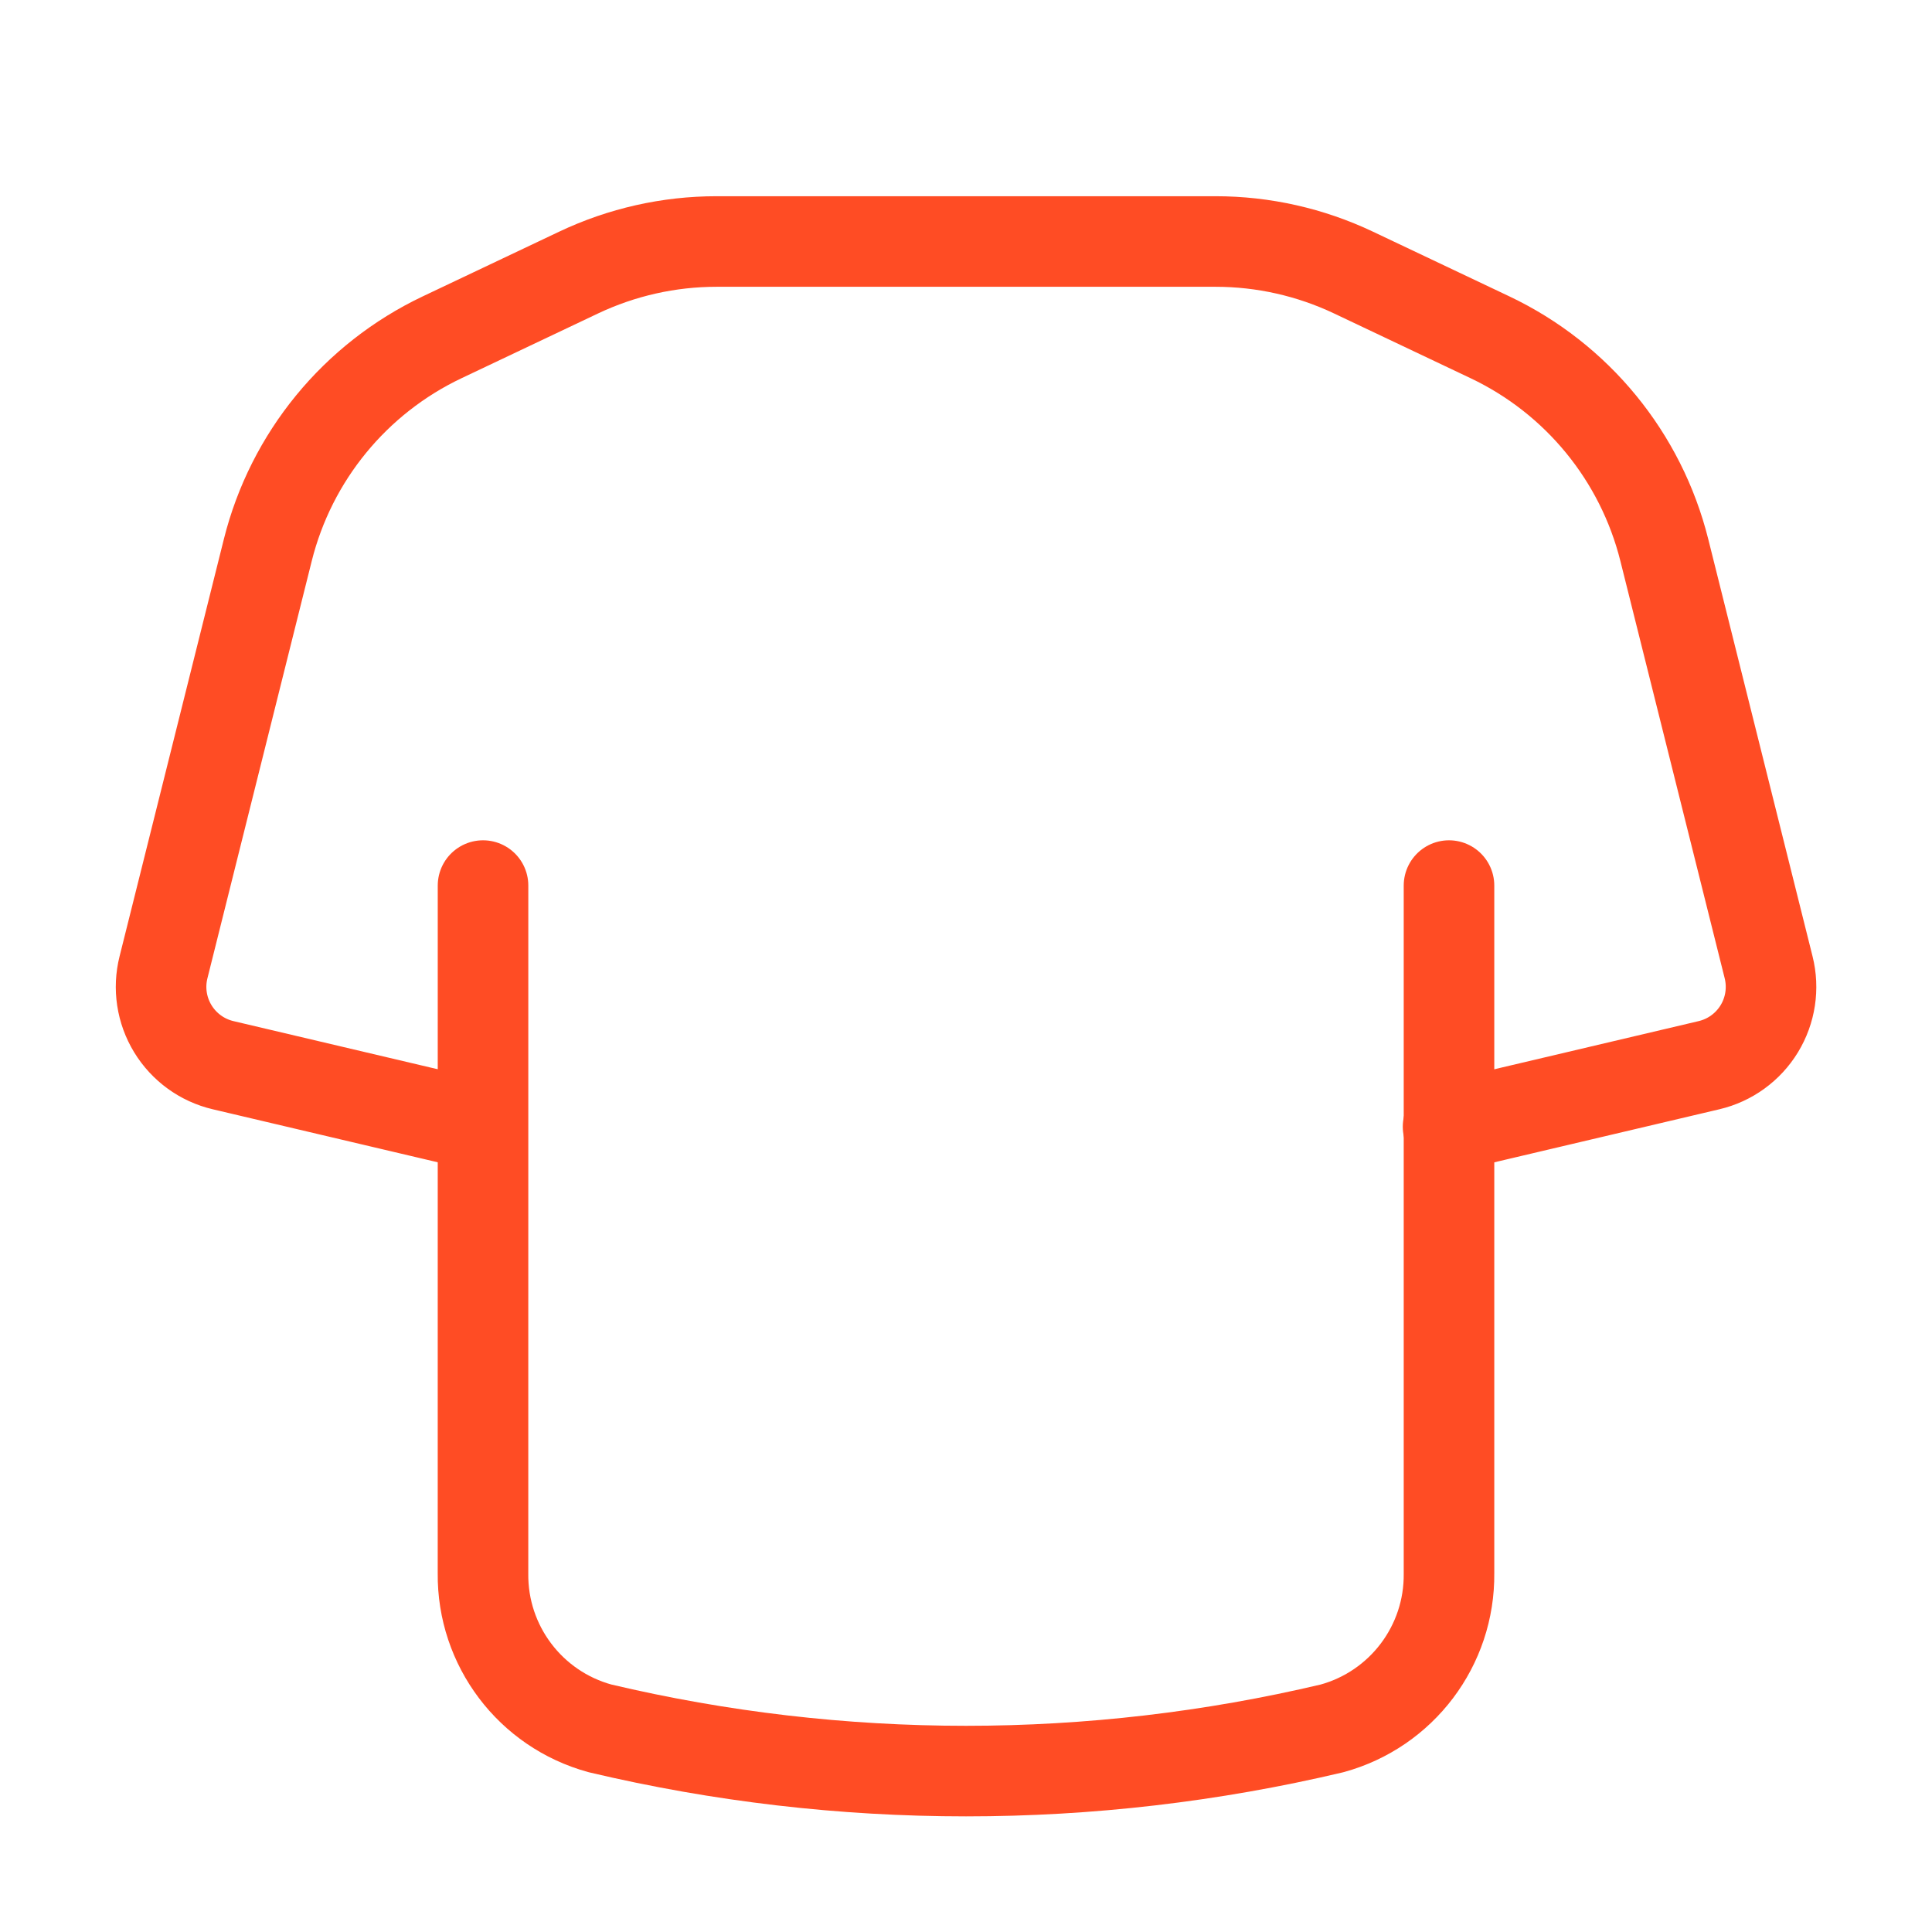
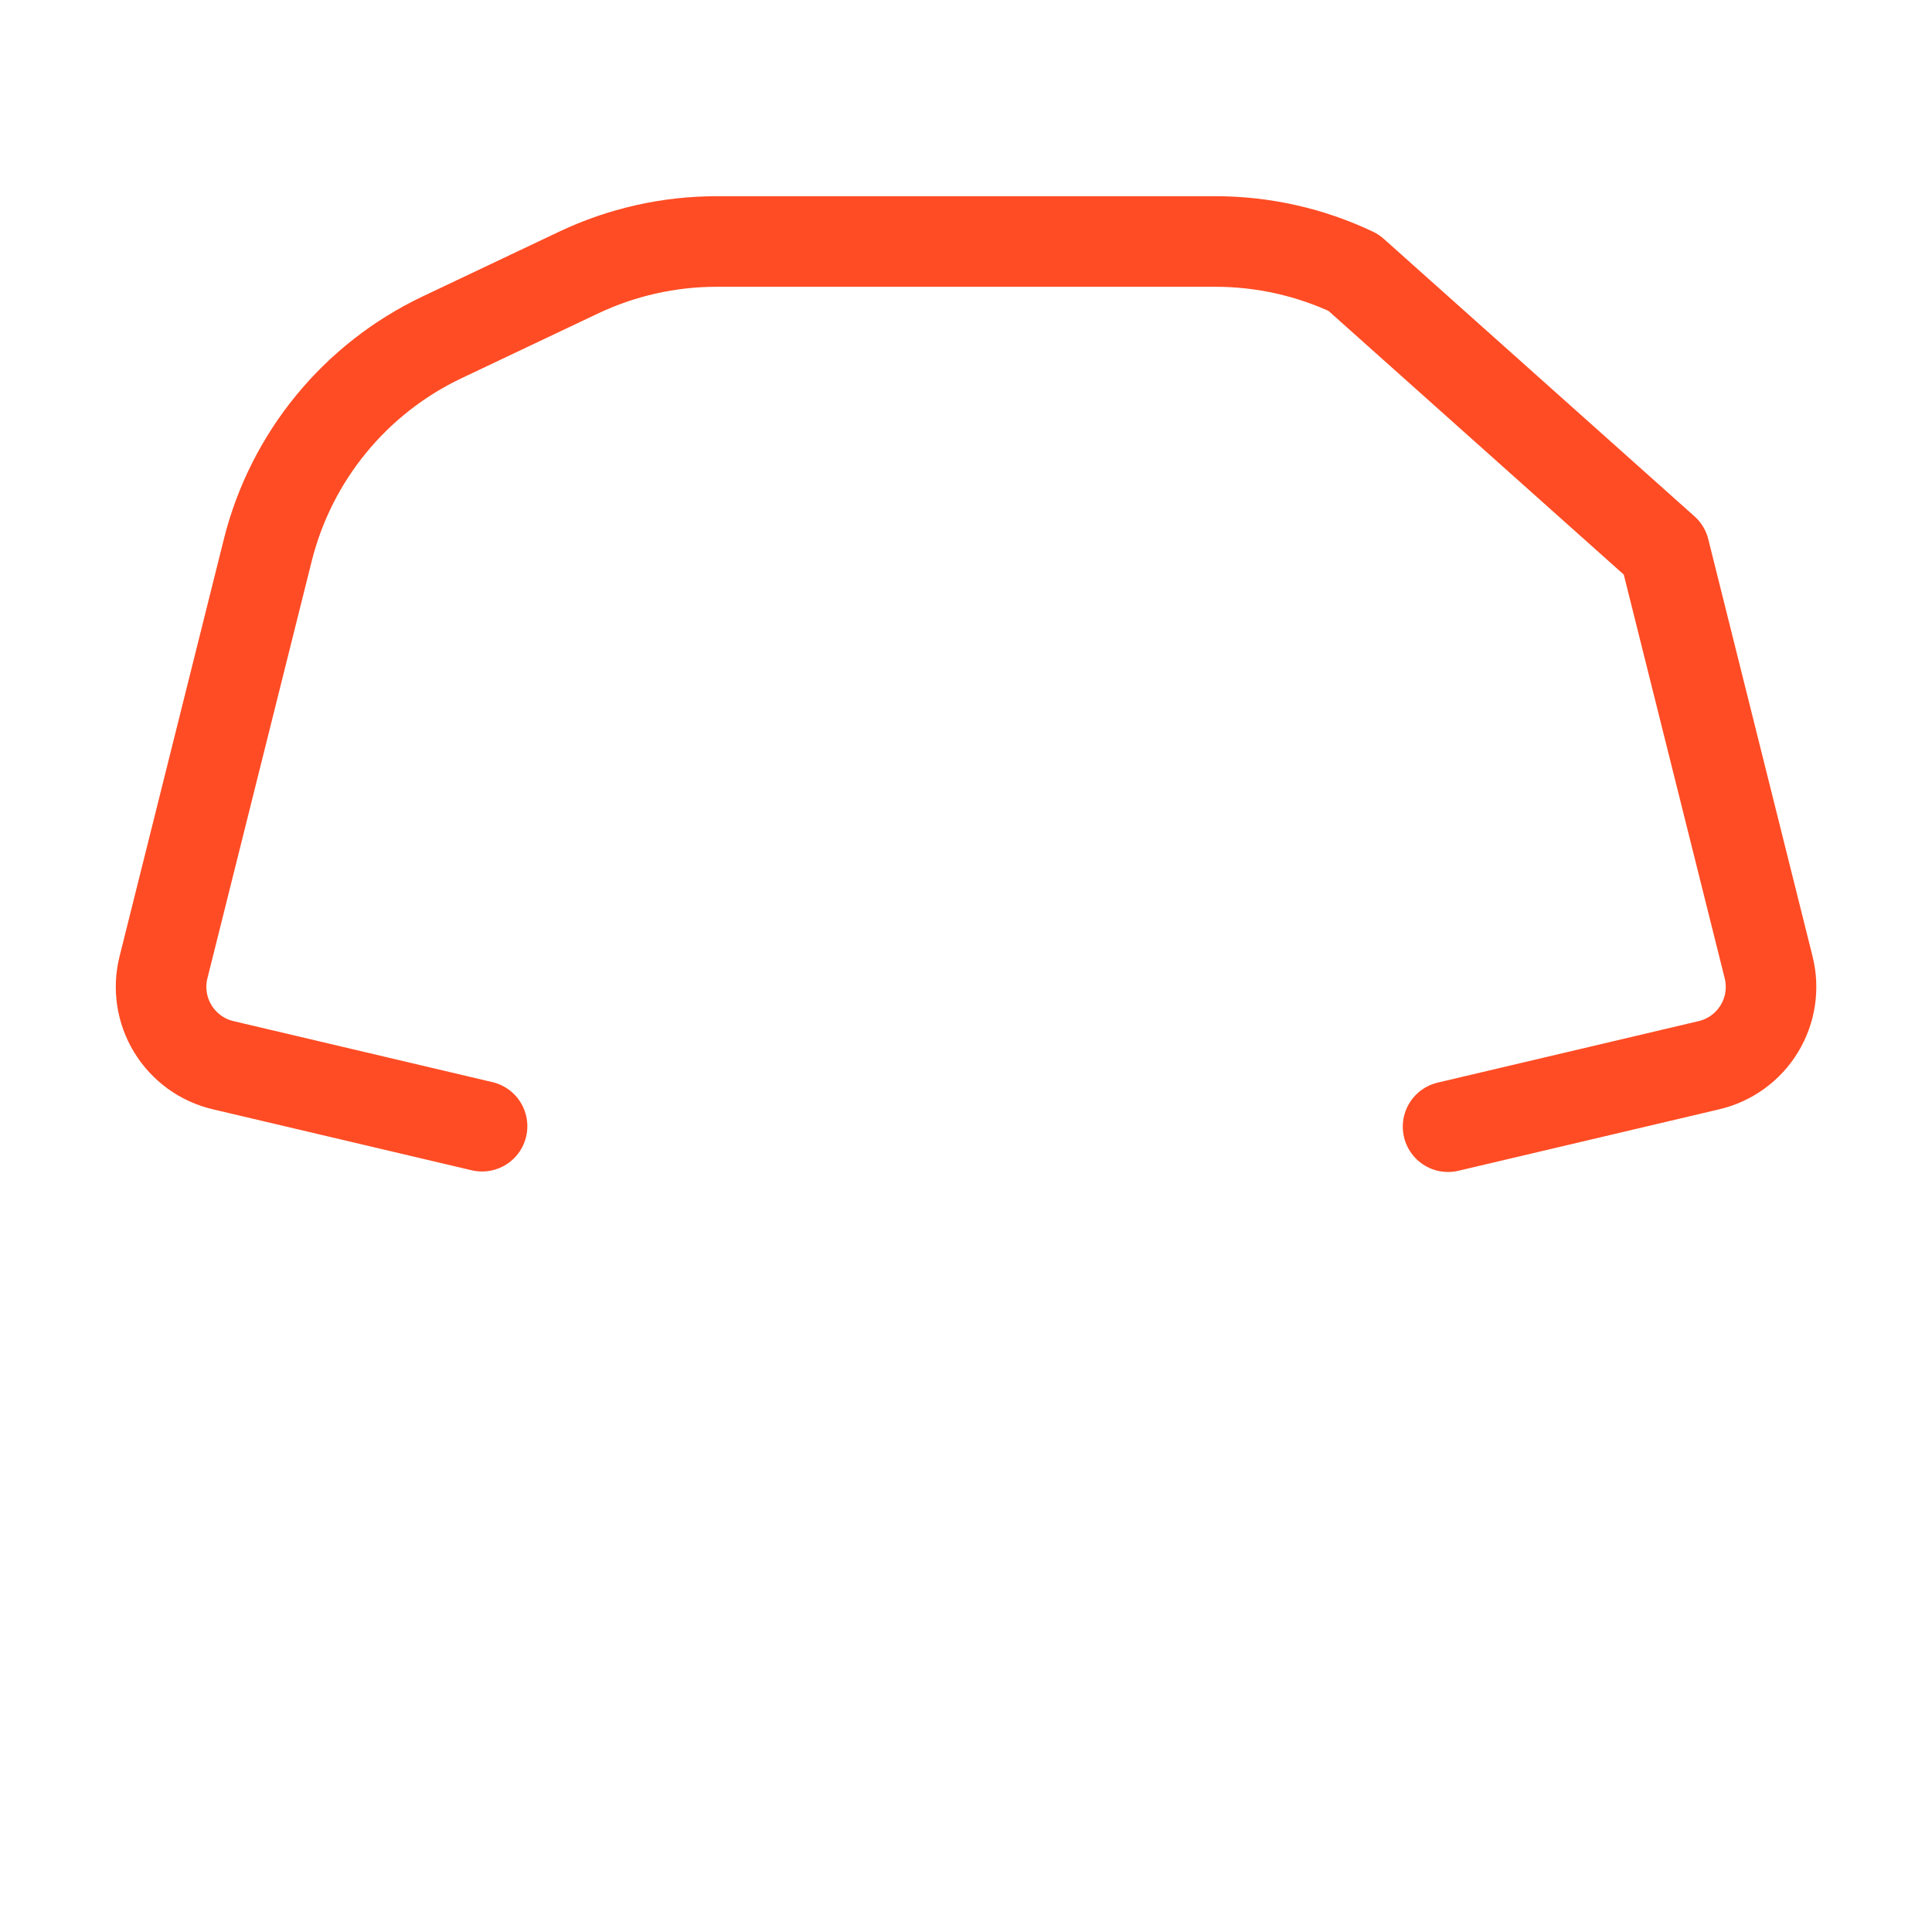
<svg xmlns="http://www.w3.org/2000/svg" width="64" height="64" viewBox="0 0 64 64" fill="none">
-   <path d="M47.969 37.323L56.613 35.286C57.307 35.123 57.907 34.688 58.279 34.078C58.65 33.469 58.761 32.736 58.588 32.044L55.133 18.223C54.359 15.127 52.24 12.541 49.357 11.173L44.839 9.03C43.41 8.352 41.848 8 40.267 8H23.737C22.156 8 20.594 8.352 19.165 9.03L14.647 11.173C11.764 12.541 9.645 15.127 8.871 18.223L5.416 32.044C5.242 32.736 5.354 33.469 5.725 34.078C6.097 34.688 6.697 35.123 7.391 35.286L15.969 37.307" stroke="#FF4C24" stroke-width="3" stroke-linecap="round" stroke-linejoin="round" />
-   <path d="M16.001 29.336L16 52.118C15.974 54.513 17.567 56.624 19.878 57.255C27.85 59.141 36.152 59.141 44.124 57.255C46.434 56.623 48.027 54.512 48 52.117L48 29.336" stroke="#FF4C24" stroke-width="3" stroke-linecap="round" stroke-linejoin="round" />
+   <path d="M47.969 37.323L56.613 35.286C57.307 35.123 57.907 34.688 58.279 34.078C58.65 33.469 58.761 32.736 58.588 32.044L55.133 18.223L44.839 9.03C43.41 8.352 41.848 8 40.267 8H23.737C22.156 8 20.594 8.352 19.165 9.03L14.647 11.173C11.764 12.541 9.645 15.127 8.871 18.223L5.416 32.044C5.242 32.736 5.354 33.469 5.725 34.078C6.097 34.688 6.697 35.123 7.391 35.286L15.969 37.307" stroke="#FF4C24" stroke-width="3" stroke-linecap="round" stroke-linejoin="round" />
</svg>